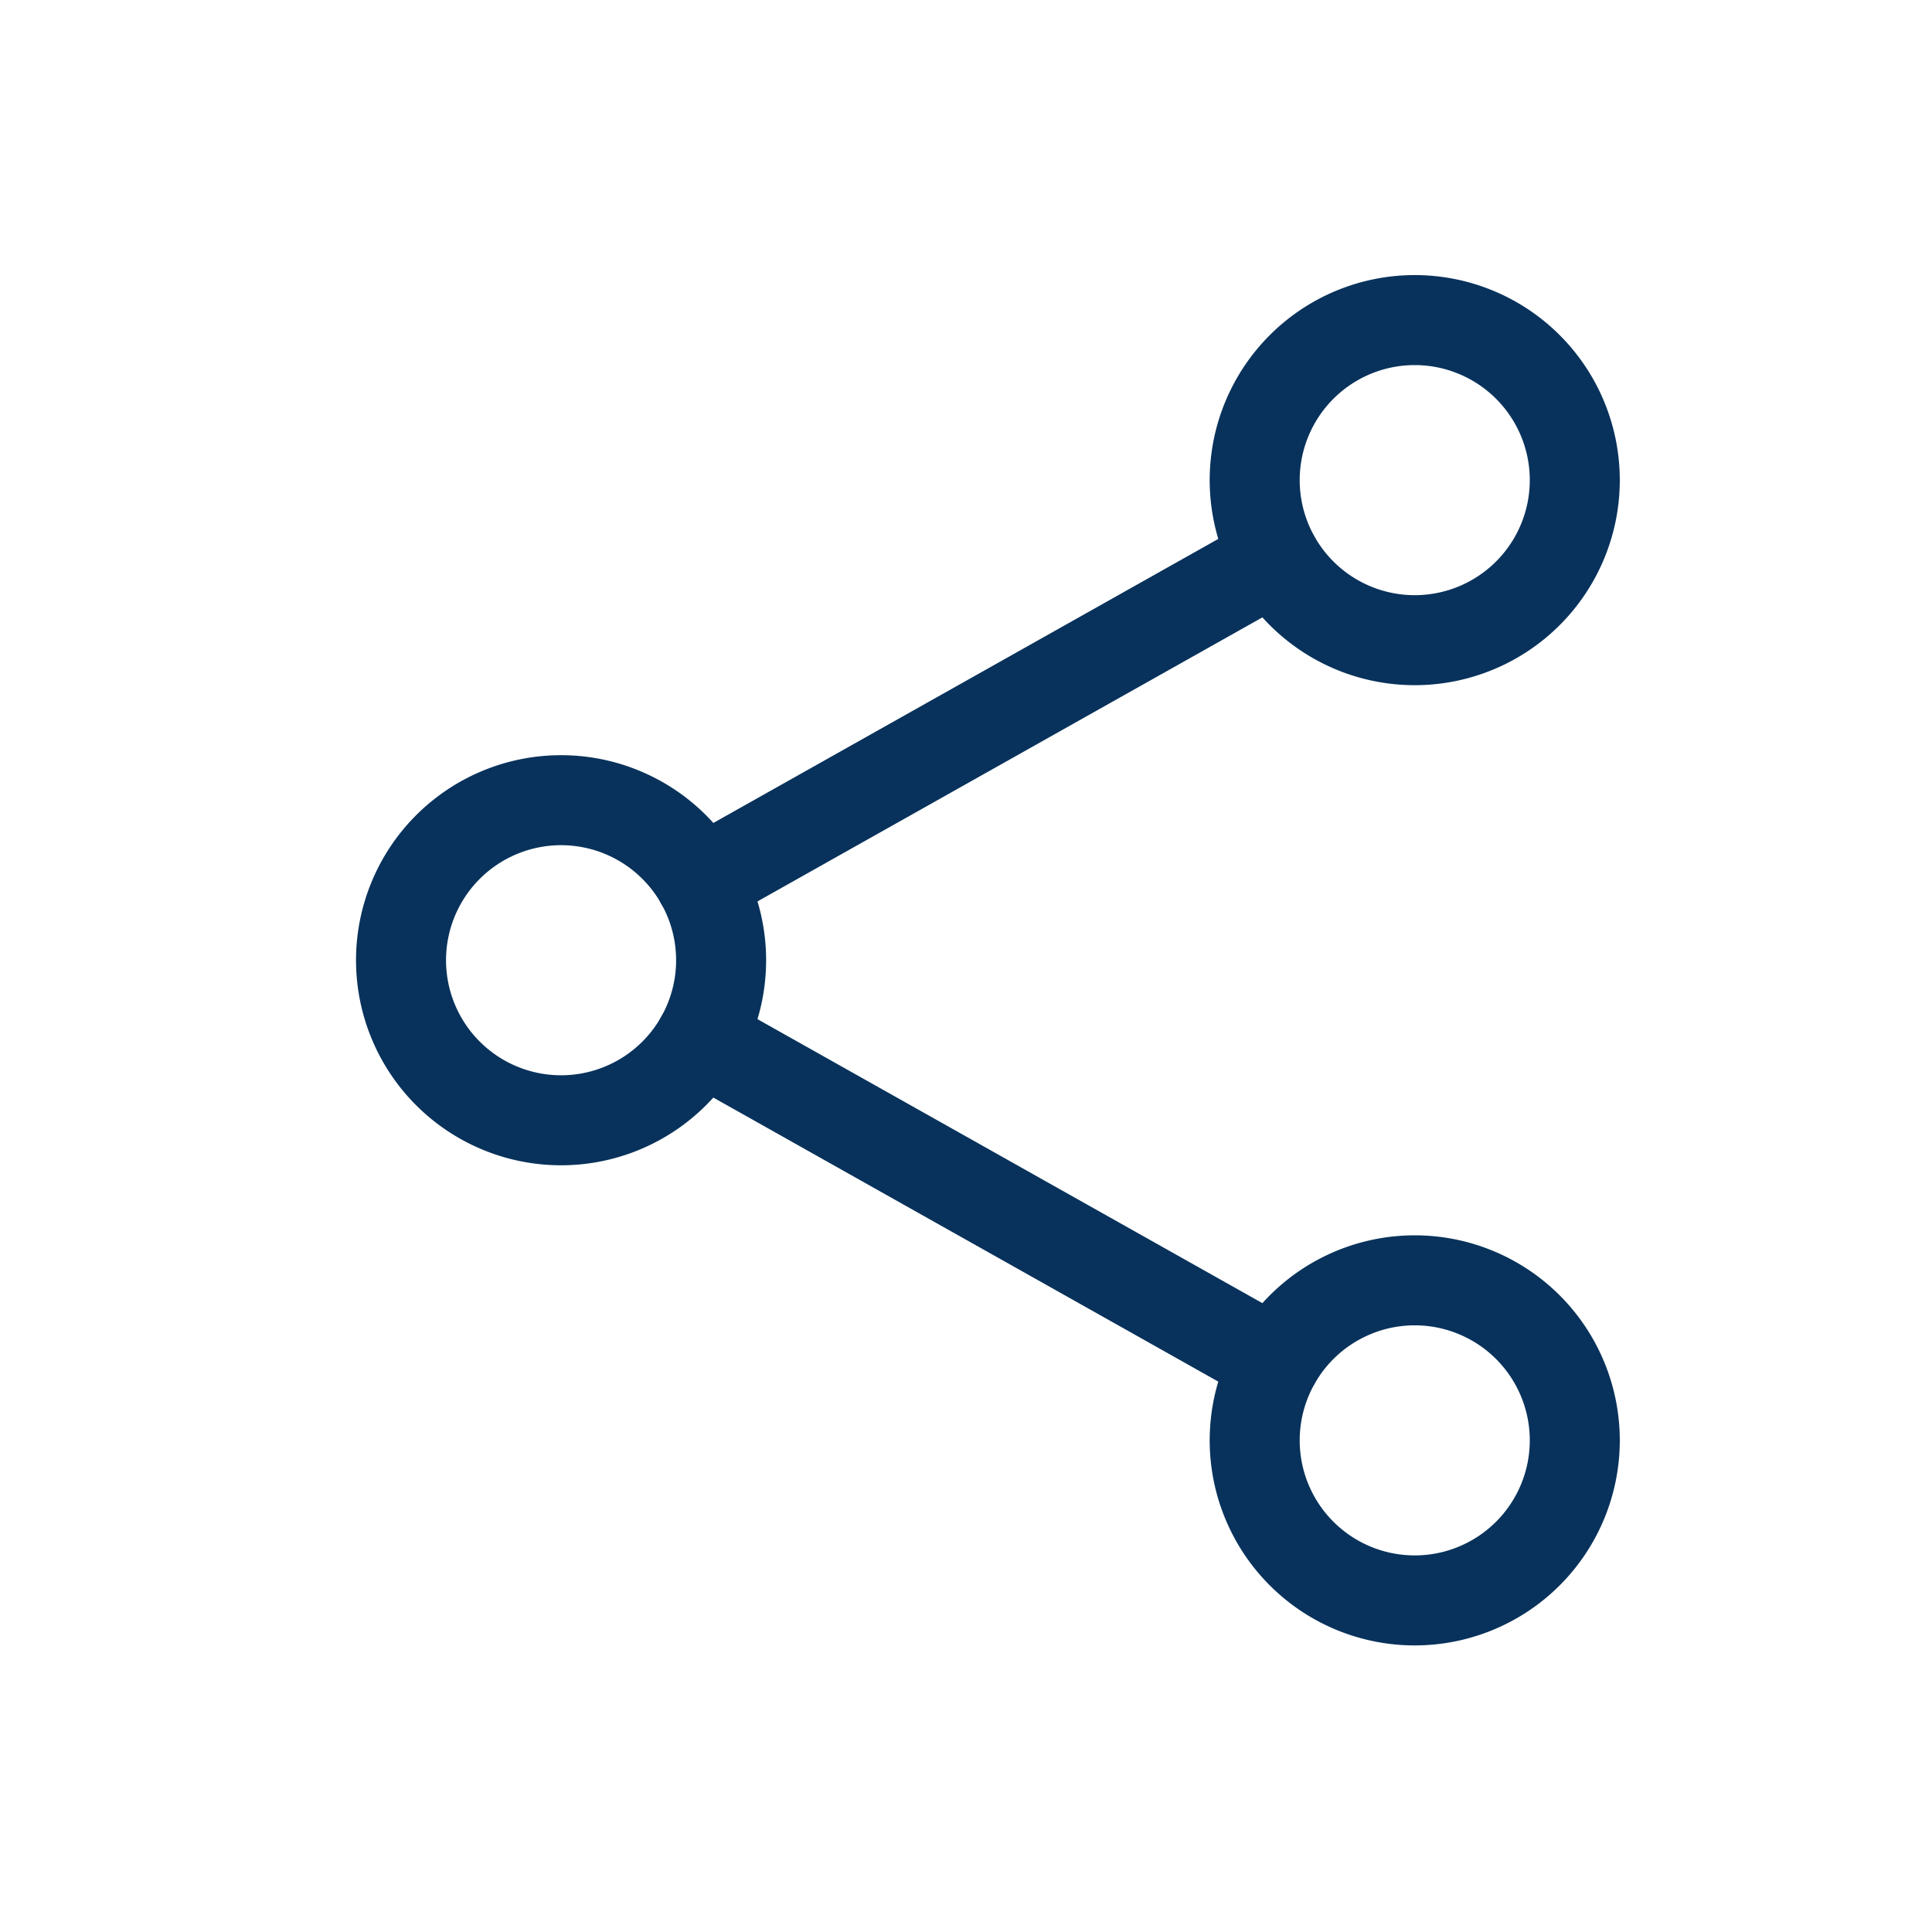
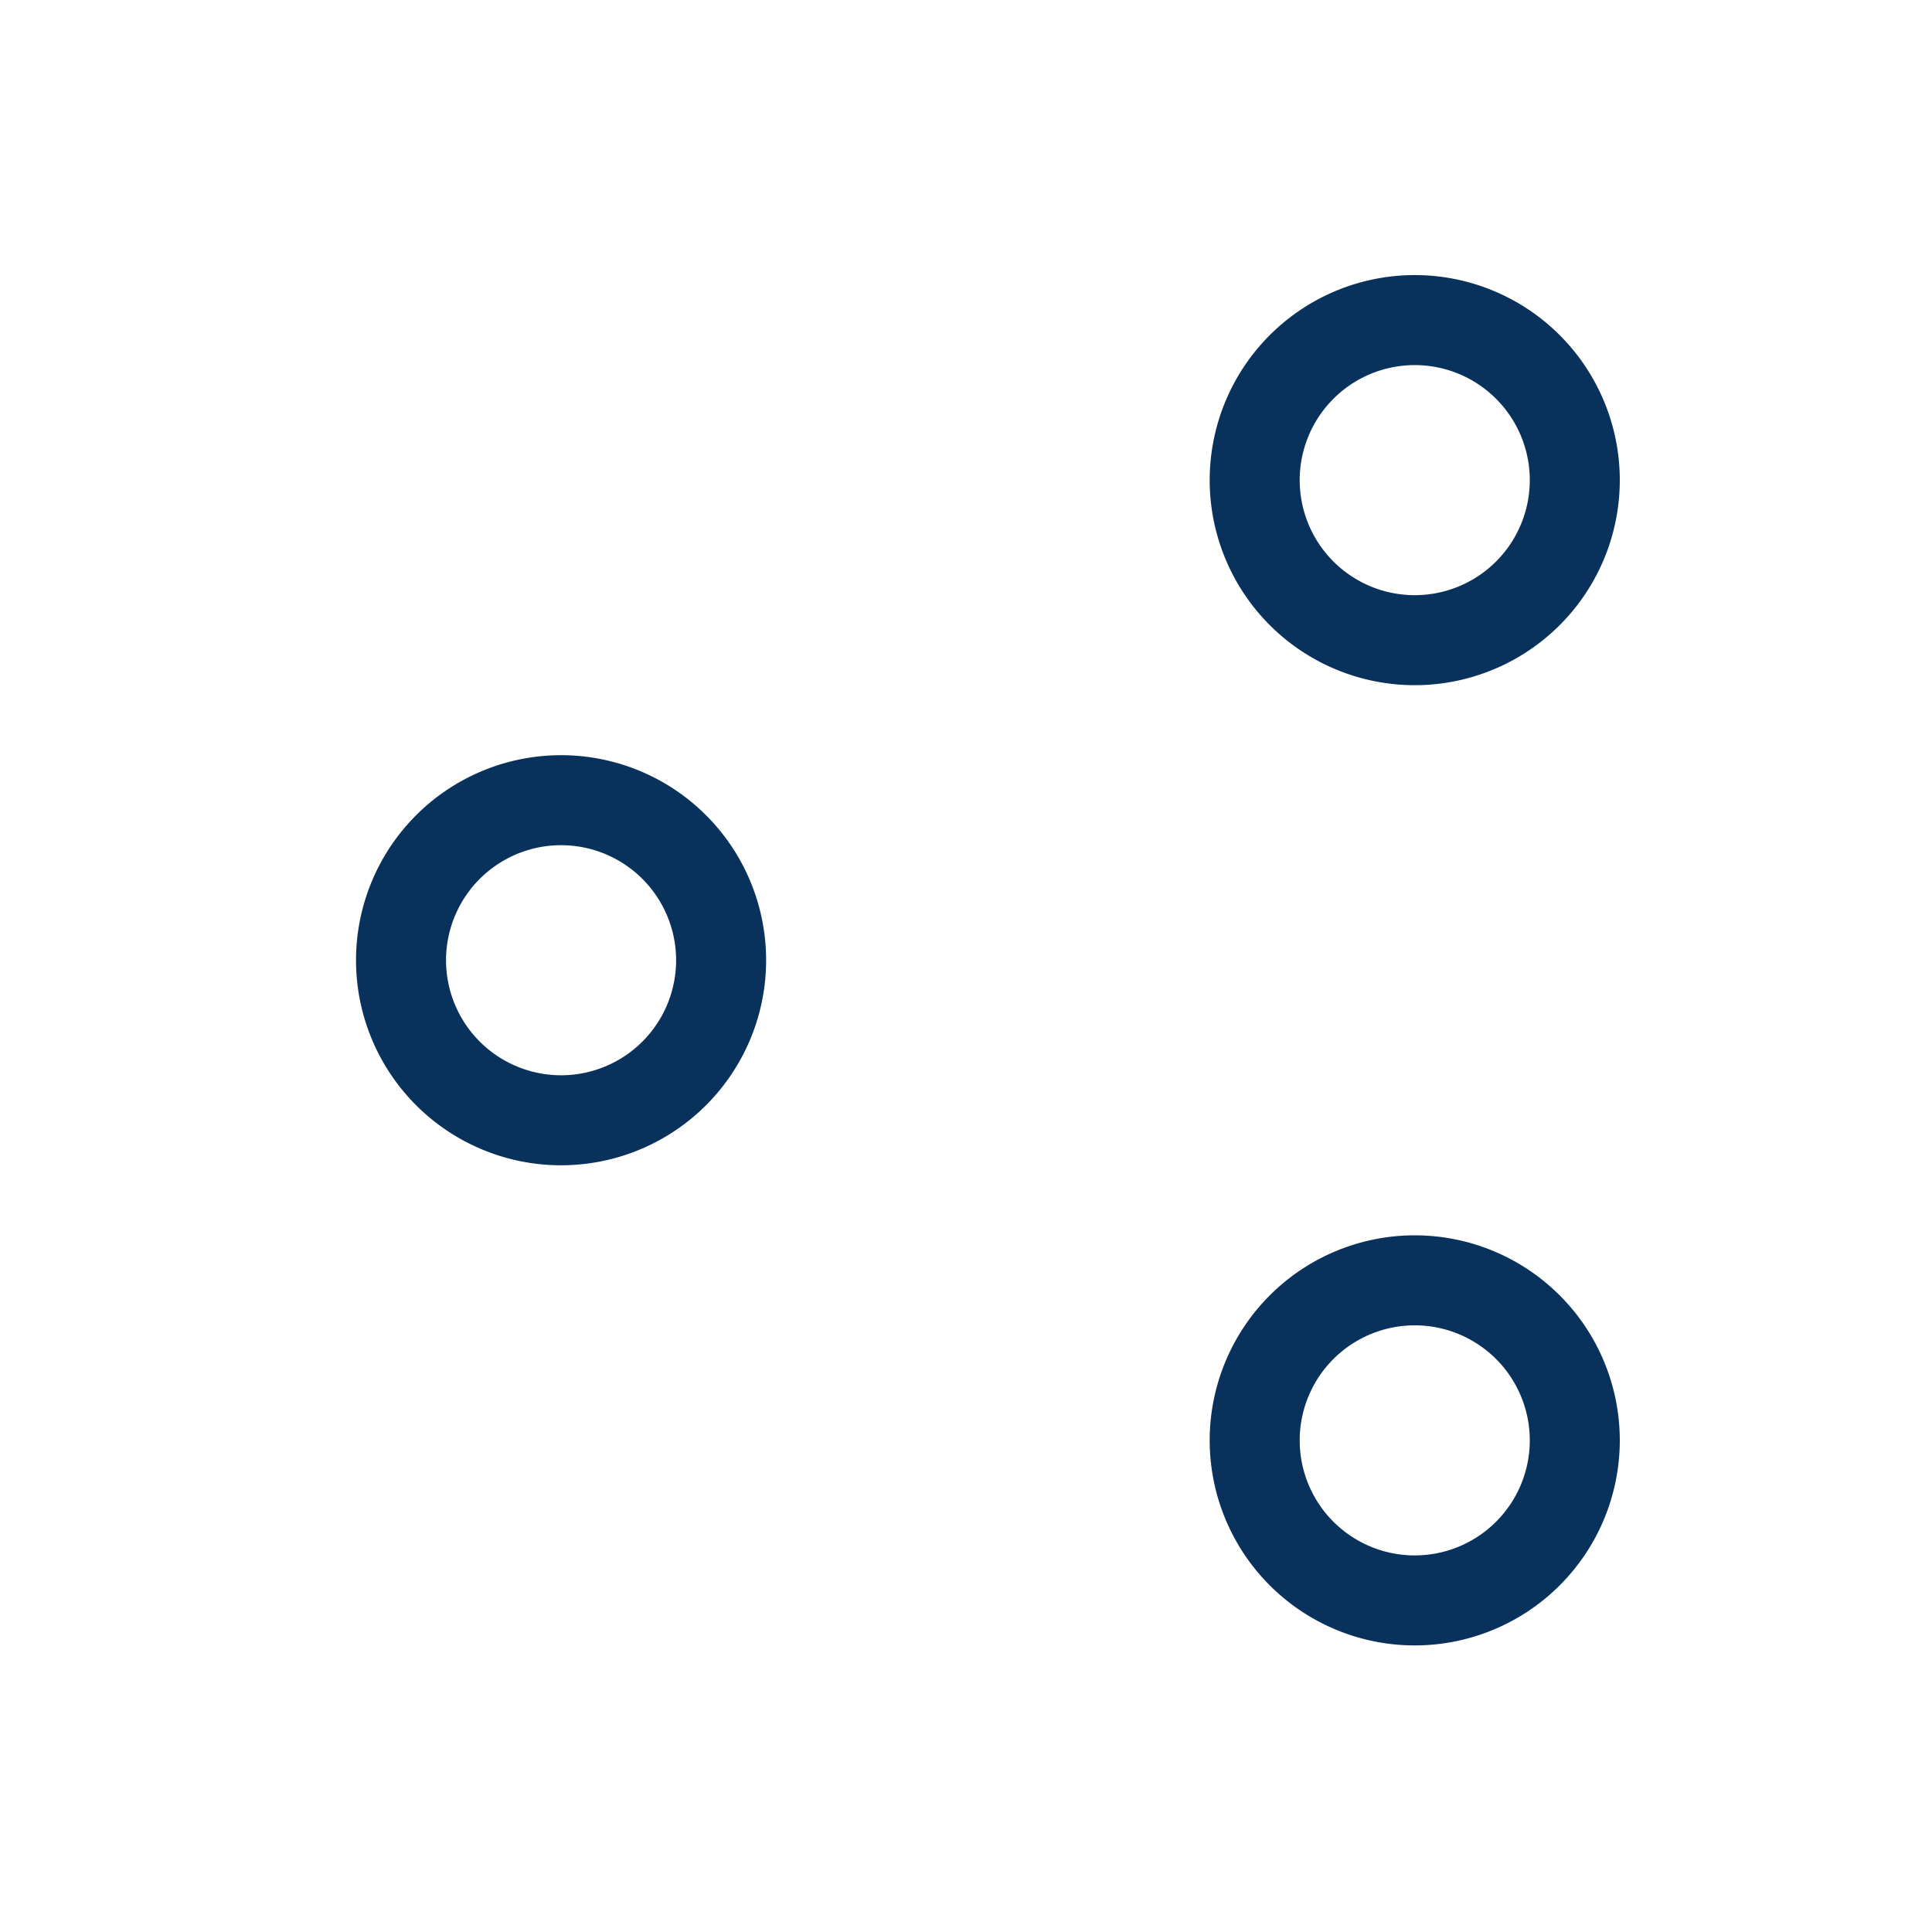
<svg xmlns="http://www.w3.org/2000/svg" xmlns:xlink="http://www.w3.org/1999/xlink" width="56" height="56" fill="none">
  <g stroke="#08325b" stroke-width="2.609" stroke-linejoin="round">
    <use xlink:href="#B" />
    <use xlink:href="#B" x="24.744" y="-13.916" />
    <use xlink:href="#B" x="24.744" y="13.917" />
-     <path d="M36.959 16.191L20.304 25.56m0 4.548l16.656 9.369-16.656-9.369z" stroke-linecap="round" />
  </g>
  <defs>
    <path id="B" d="M16.263 32.472a4.64 4.64 0 0 0 4.639-4.639 4.64 4.64 0 0 0-4.639-4.639 4.64 4.64 0 0 0-4.639 4.639 4.64 4.64 0 0 0 4.639 4.639z" />
  </defs>
</svg>